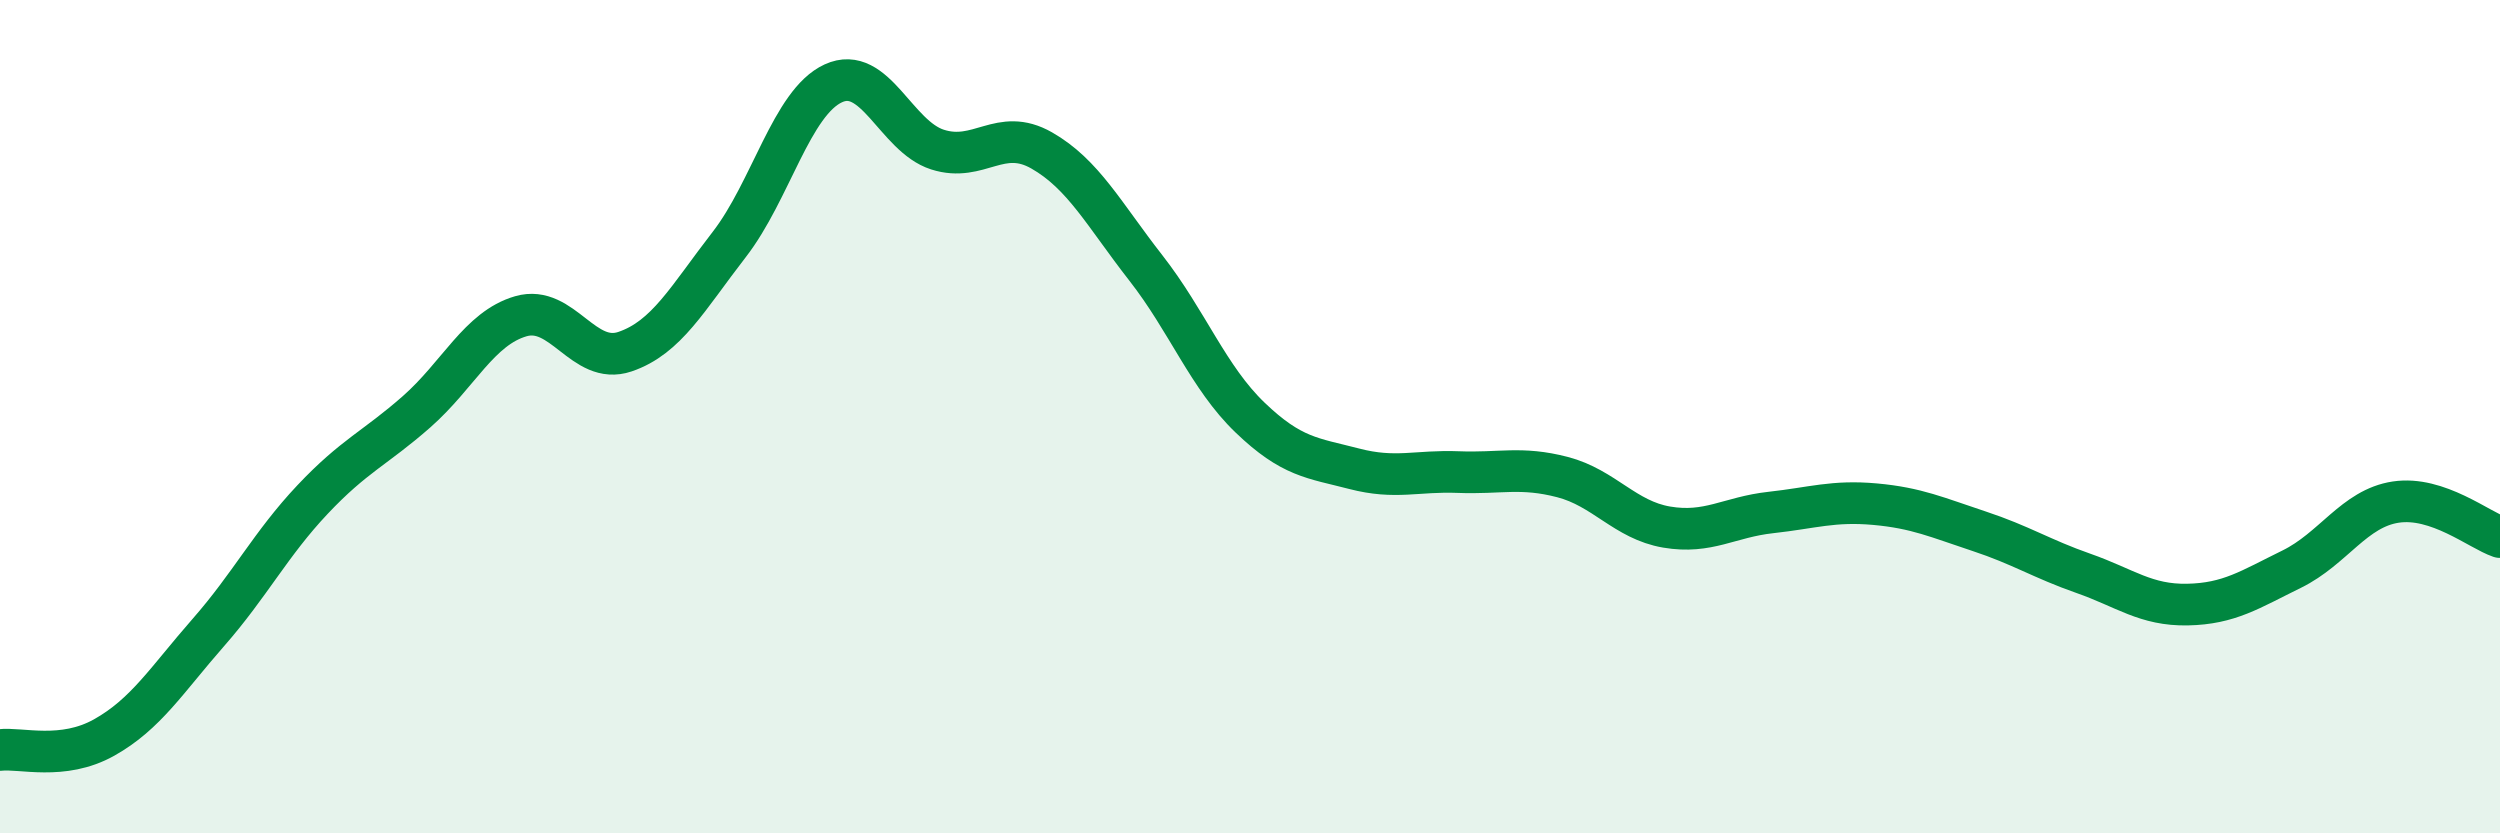
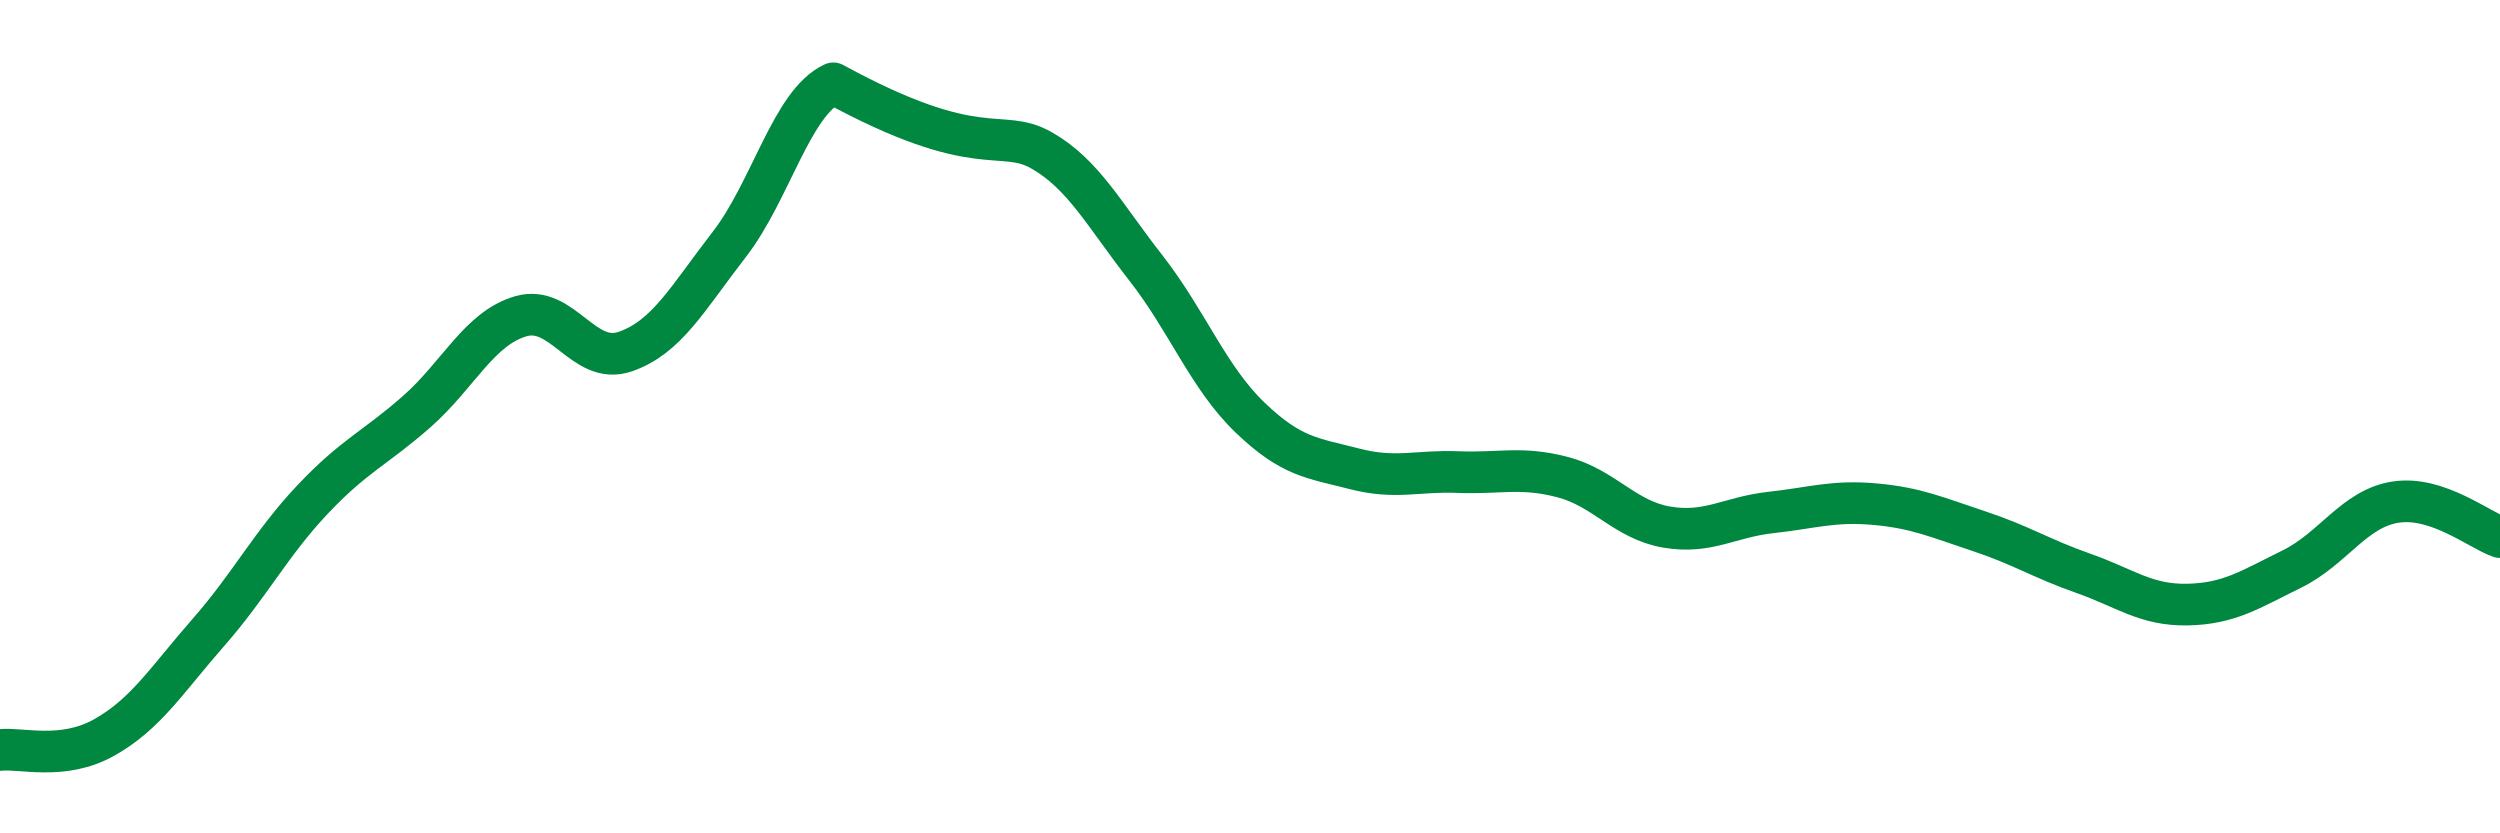
<svg xmlns="http://www.w3.org/2000/svg" width="60" height="20" viewBox="0 0 60 20">
-   <path d="M 0,18 C 0.5,17.94 1.5,18.26 2.5,17.7 C 3.5,17.14 4,16.32 5,15.18 C 6,14.04 6.5,13.05 7.5,11.99 C 8.5,10.93 9,10.76 10,9.88 C 11,9 11.5,7.88 12.5,7.59 C 13.5,7.3 14,8.78 15,8.44 C 16,8.1 16.5,7.16 17.5,5.87 C 18.5,4.58 19,2.46 20,2 C 21,1.54 21.5,3.27 22.5,3.59 C 23.5,3.91 24,3.04 25,3.61 C 26,4.18 26.5,5.15 27.5,6.43 C 28.5,7.71 29,9.06 30,10.02 C 31,10.98 31.5,10.99 32.5,11.25 C 33.5,11.51 34,11.29 35,11.33 C 36,11.37 36.5,11.19 37.5,11.45 C 38.5,11.71 39,12.48 40,12.65 C 41,12.82 41.5,12.41 42.5,12.3 C 43.5,12.19 44,12.01 45,12.1 C 46,12.19 46.5,12.42 47.5,12.75 C 48.5,13.08 49,13.41 50,13.76 C 51,14.11 51.5,14.53 52.5,14.51 C 53.5,14.49 54,14.15 55,13.66 C 56,13.17 56.5,12.2 57.5,12.05 C 58.5,11.9 59.5,12.72 60,12.89L60 20L0 20Z" fill="#008740" opacity="0.1" stroke-linecap="round" stroke-linejoin="round" />
-   <path d="M 0,18 C 0.5,17.94 1.5,18.26 2.5,17.7 C 3.5,17.14 4,16.32 5,15.18 C 6,14.04 6.5,13.05 7.5,11.99 C 8.5,10.93 9,10.76 10,9.88 C 11,9 11.5,7.88 12.5,7.59 C 13.5,7.3 14,8.78 15,8.44 C 16,8.1 16.5,7.16 17.5,5.87 C 18.5,4.58 19,2.46 20,2 C 21,1.54 21.5,3.27 22.5,3.59 C 23.5,3.91 24,3.04 25,3.61 C 26,4.18 26.5,5.15 27.5,6.43 C 28.5,7.71 29,9.06 30,10.02 C 31,10.98 31.5,10.99 32.5,11.25 C 33.5,11.51 34,11.29 35,11.33 C 36,11.37 36.5,11.19 37.5,11.45 C 38.5,11.71 39,12.48 40,12.65 C 41,12.82 41.5,12.41 42.5,12.3 C 43.5,12.19 44,12.01 45,12.1 C 46,12.19 46.5,12.42 47.5,12.75 C 48.5,13.08 49,13.41 50,13.76 C 51,14.11 51.5,14.53 52.5,14.51 C 53.5,14.49 54,14.15 55,13.66 C 56,13.17 56.5,12.2 57.5,12.05 C 58.5,11.9 59.5,12.72 60,12.89" stroke="#008740" stroke-width="1" fill="none" stroke-linecap="round" stroke-linejoin="round" />
+   <path d="M 0,18 C 0.5,17.94 1.5,18.26 2.5,17.7 C 3.5,17.14 4,16.32 5,15.18 C 6,14.04 6.5,13.05 7.5,11.99 C 8.5,10.93 9,10.76 10,9.88 C 11,9 11.5,7.88 12.5,7.59 C 13.5,7.3 14,8.78 15,8.44 C 16,8.1 16.5,7.16 17.5,5.87 C 18.5,4.58 19,2.46 20,2 C 23.5,3.91 24,3.04 25,3.61 C 26,4.18 26.5,5.15 27.5,6.43 C 28.5,7.71 29,9.06 30,10.02 C 31,10.98 31.5,10.99 32.5,11.25 C 33.5,11.51 34,11.29 35,11.33 C 36,11.37 36.5,11.19 37.5,11.45 C 38.5,11.71 39,12.48 40,12.65 C 41,12.82 41.5,12.41 42.5,12.3 C 43.5,12.19 44,12.01 45,12.1 C 46,12.19 46.5,12.42 47.5,12.75 C 48.5,13.08 49,13.41 50,13.76 C 51,14.11 51.5,14.53 52.5,14.51 C 53.5,14.49 54,14.15 55,13.66 C 56,13.17 56.5,12.2 57.5,12.05 C 58.5,11.9 59.5,12.72 60,12.89" stroke="#008740" stroke-width="1" fill="none" stroke-linecap="round" stroke-linejoin="round" />
</svg>